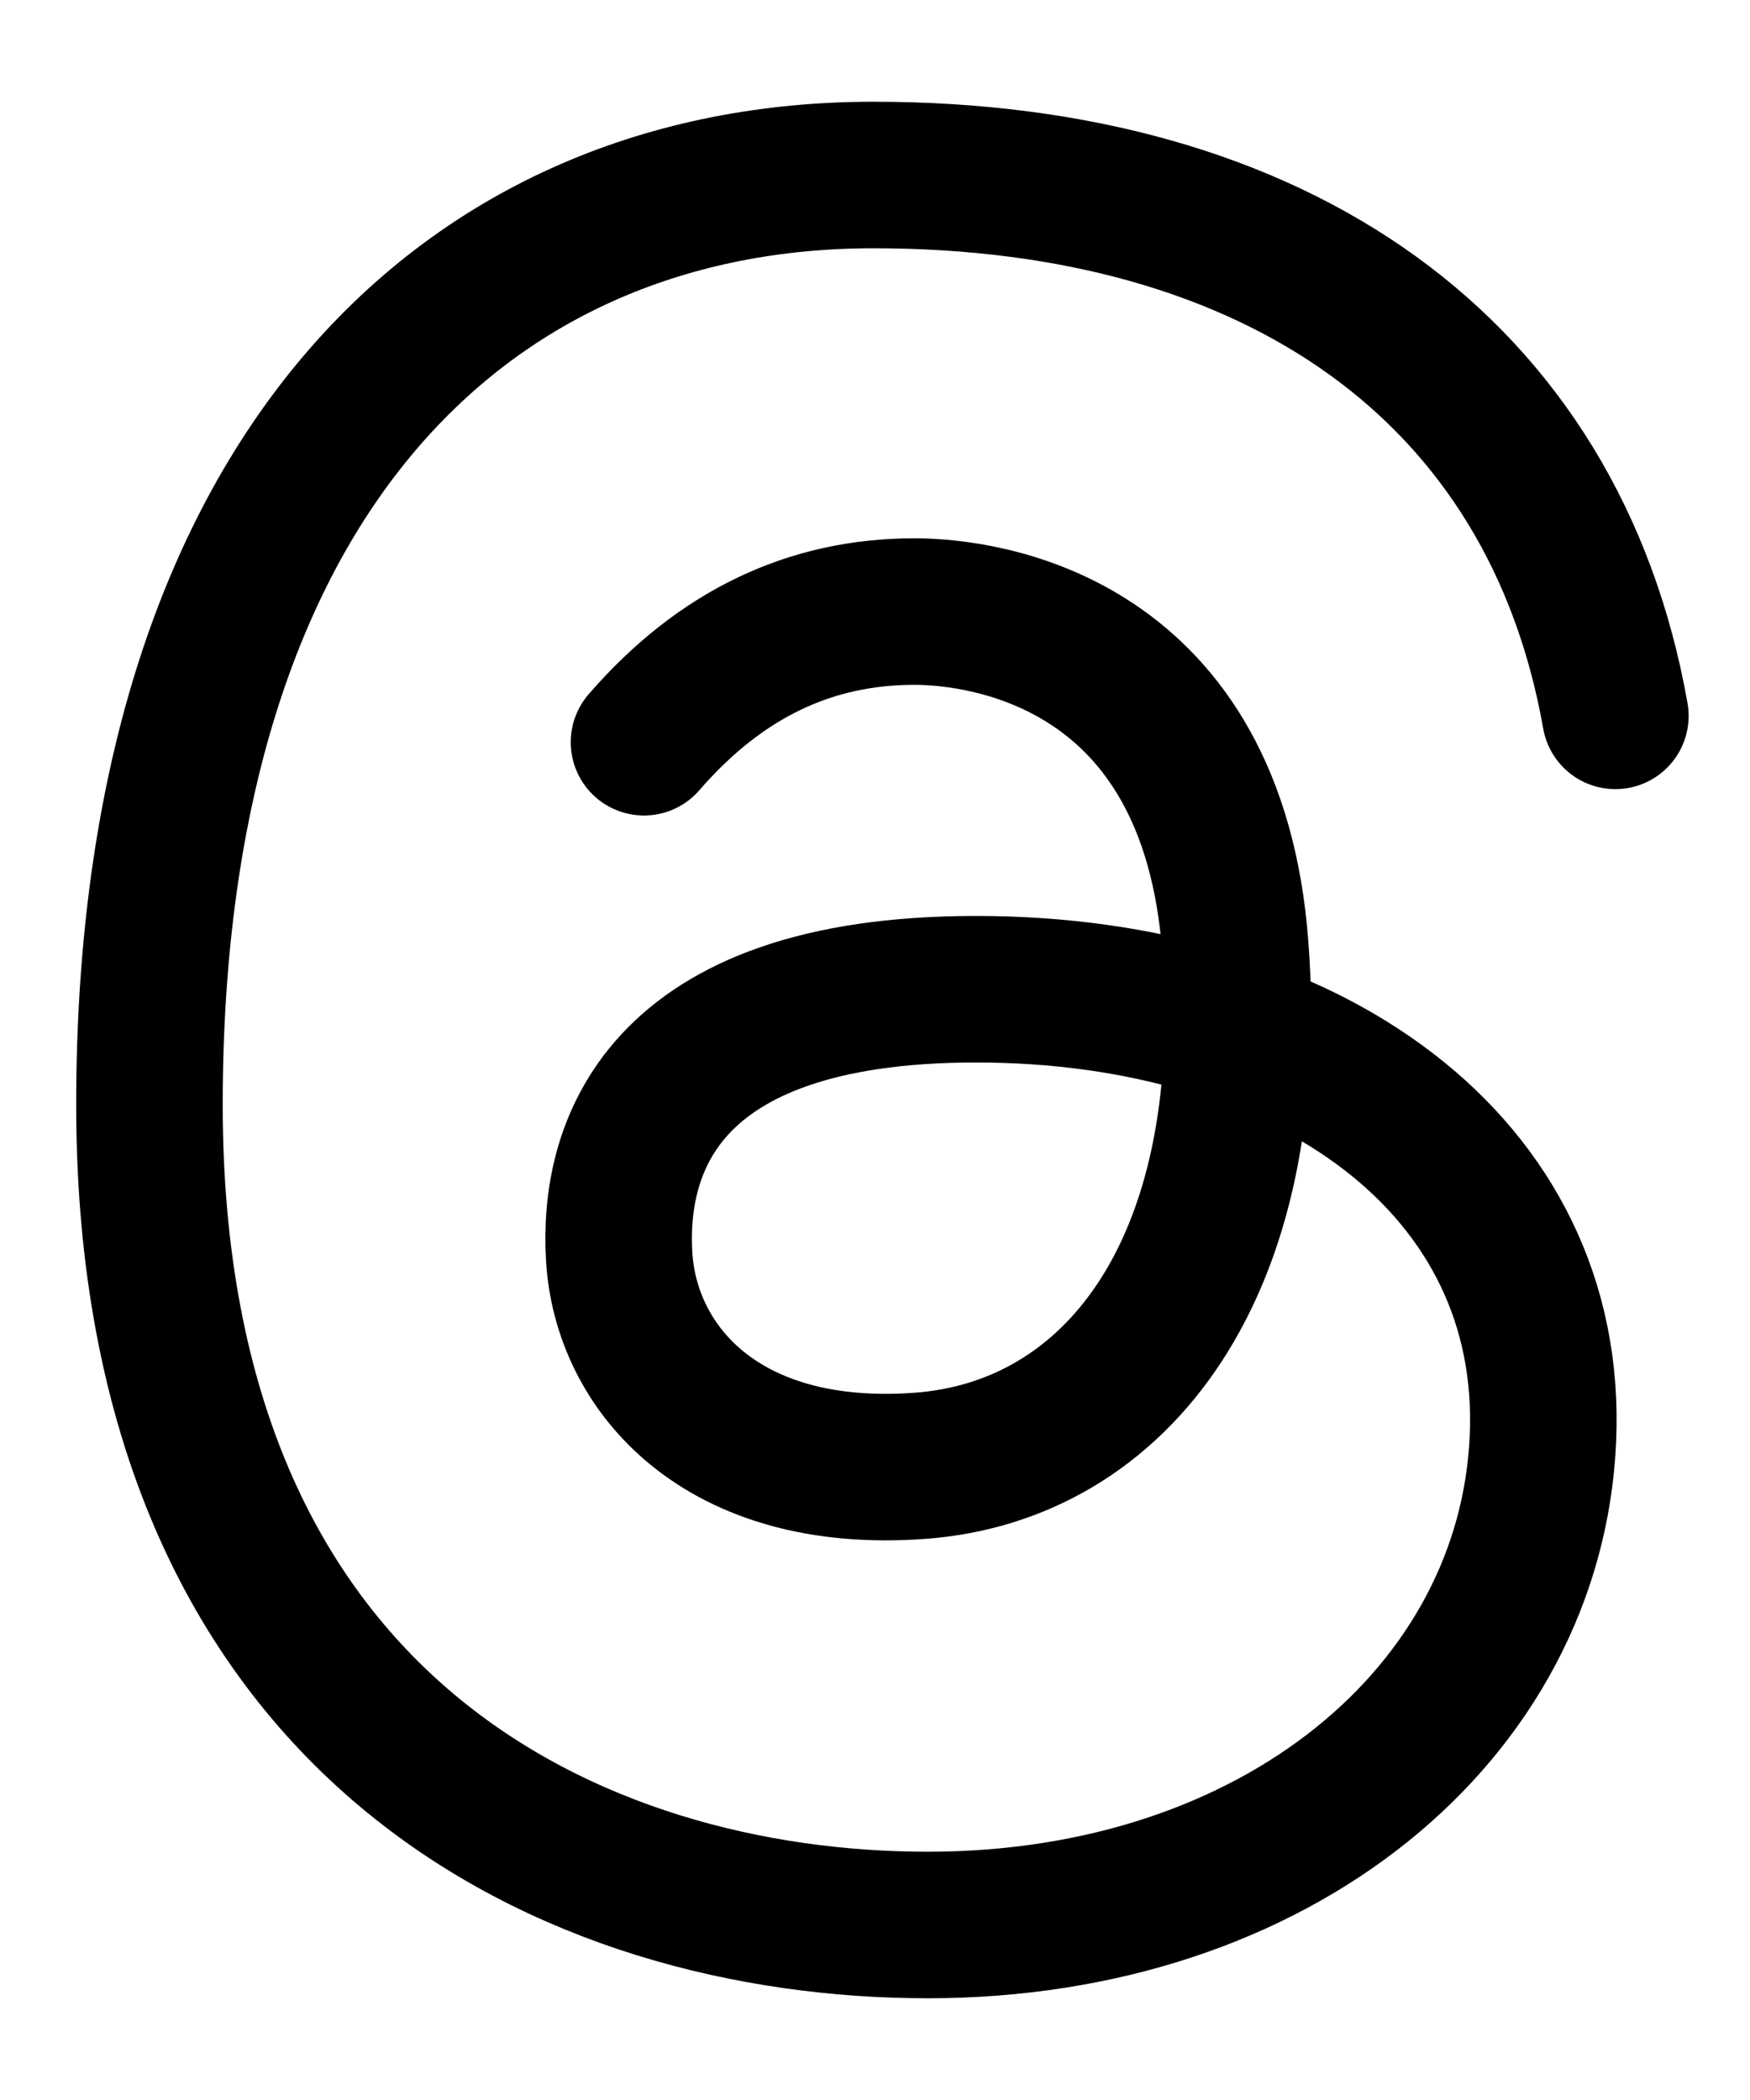
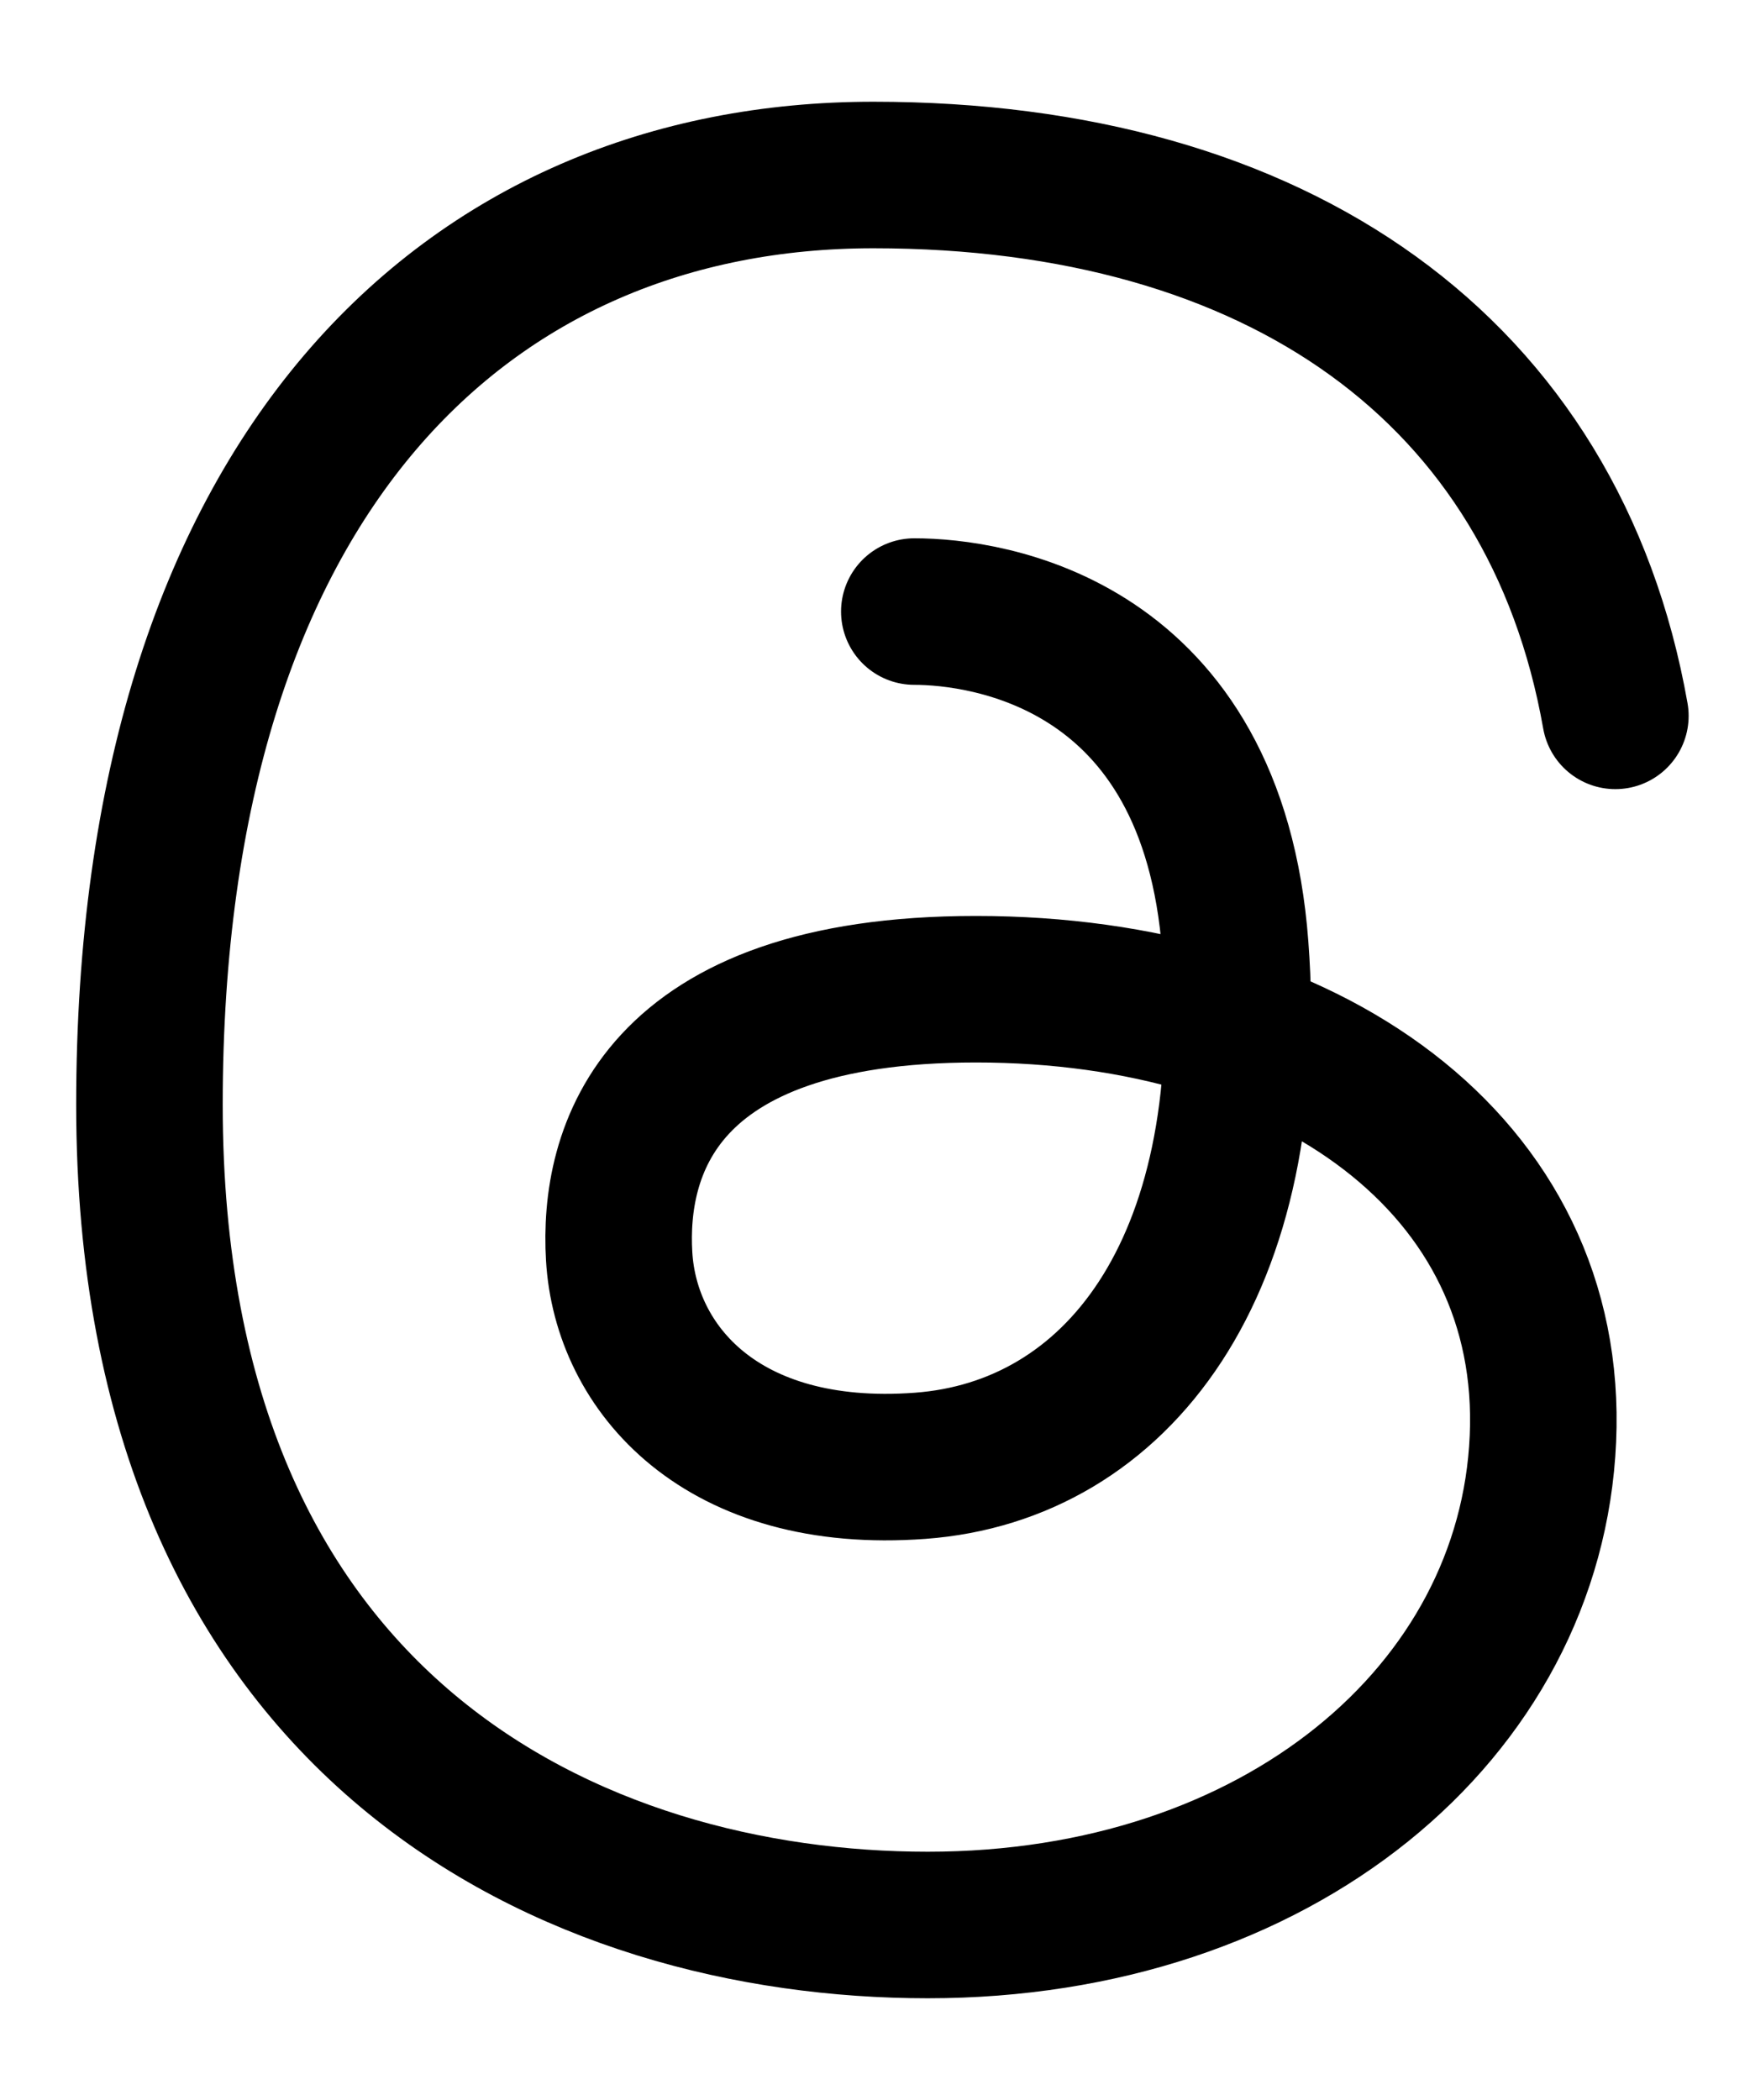
<svg xmlns="http://www.w3.org/2000/svg" width="15" height="18" viewBox="0 0 15 18" fill="none">
-   <path d="M13.846 6.136C13.322 3.172 10.95 1.5 7.486 1.5C4.022 1.5 1.281 4.049 1.281 9.469C1.281 14.86 4.952 16.5 7.952 16.5C10.951 16.5 13.122 14.677 13.225 12.333C13.329 9.99 11.211 8.479 8.365 8.479C5.621 8.479 5.255 9.883 5.307 10.768C5.363 11.729 6.184 12.69 7.887 12.564C9.566 12.44 10.795 10.875 10.588 8.115C10.393 5.505 8.459 5.242 7.837 5.242C6.955 5.242 6.181 5.599 5.52 6.362" stroke="black" stroke-width="1.256" stroke-linecap="round" stroke-linejoin="round" />
+   <path d="M13.846 6.136C13.322 3.172 10.95 1.5 7.486 1.5C4.022 1.5 1.281 4.049 1.281 9.469C1.281 14.86 4.952 16.5 7.952 16.5C10.951 16.5 13.122 14.677 13.225 12.333C13.329 9.99 11.211 8.479 8.365 8.479C5.621 8.479 5.255 9.883 5.307 10.768C5.363 11.729 6.184 12.69 7.887 12.564C9.566 12.44 10.795 10.875 10.588 8.115C10.393 5.505 8.459 5.242 7.837 5.242" stroke="black" stroke-width="1.256" stroke-linecap="round" stroke-linejoin="round" />
</svg>